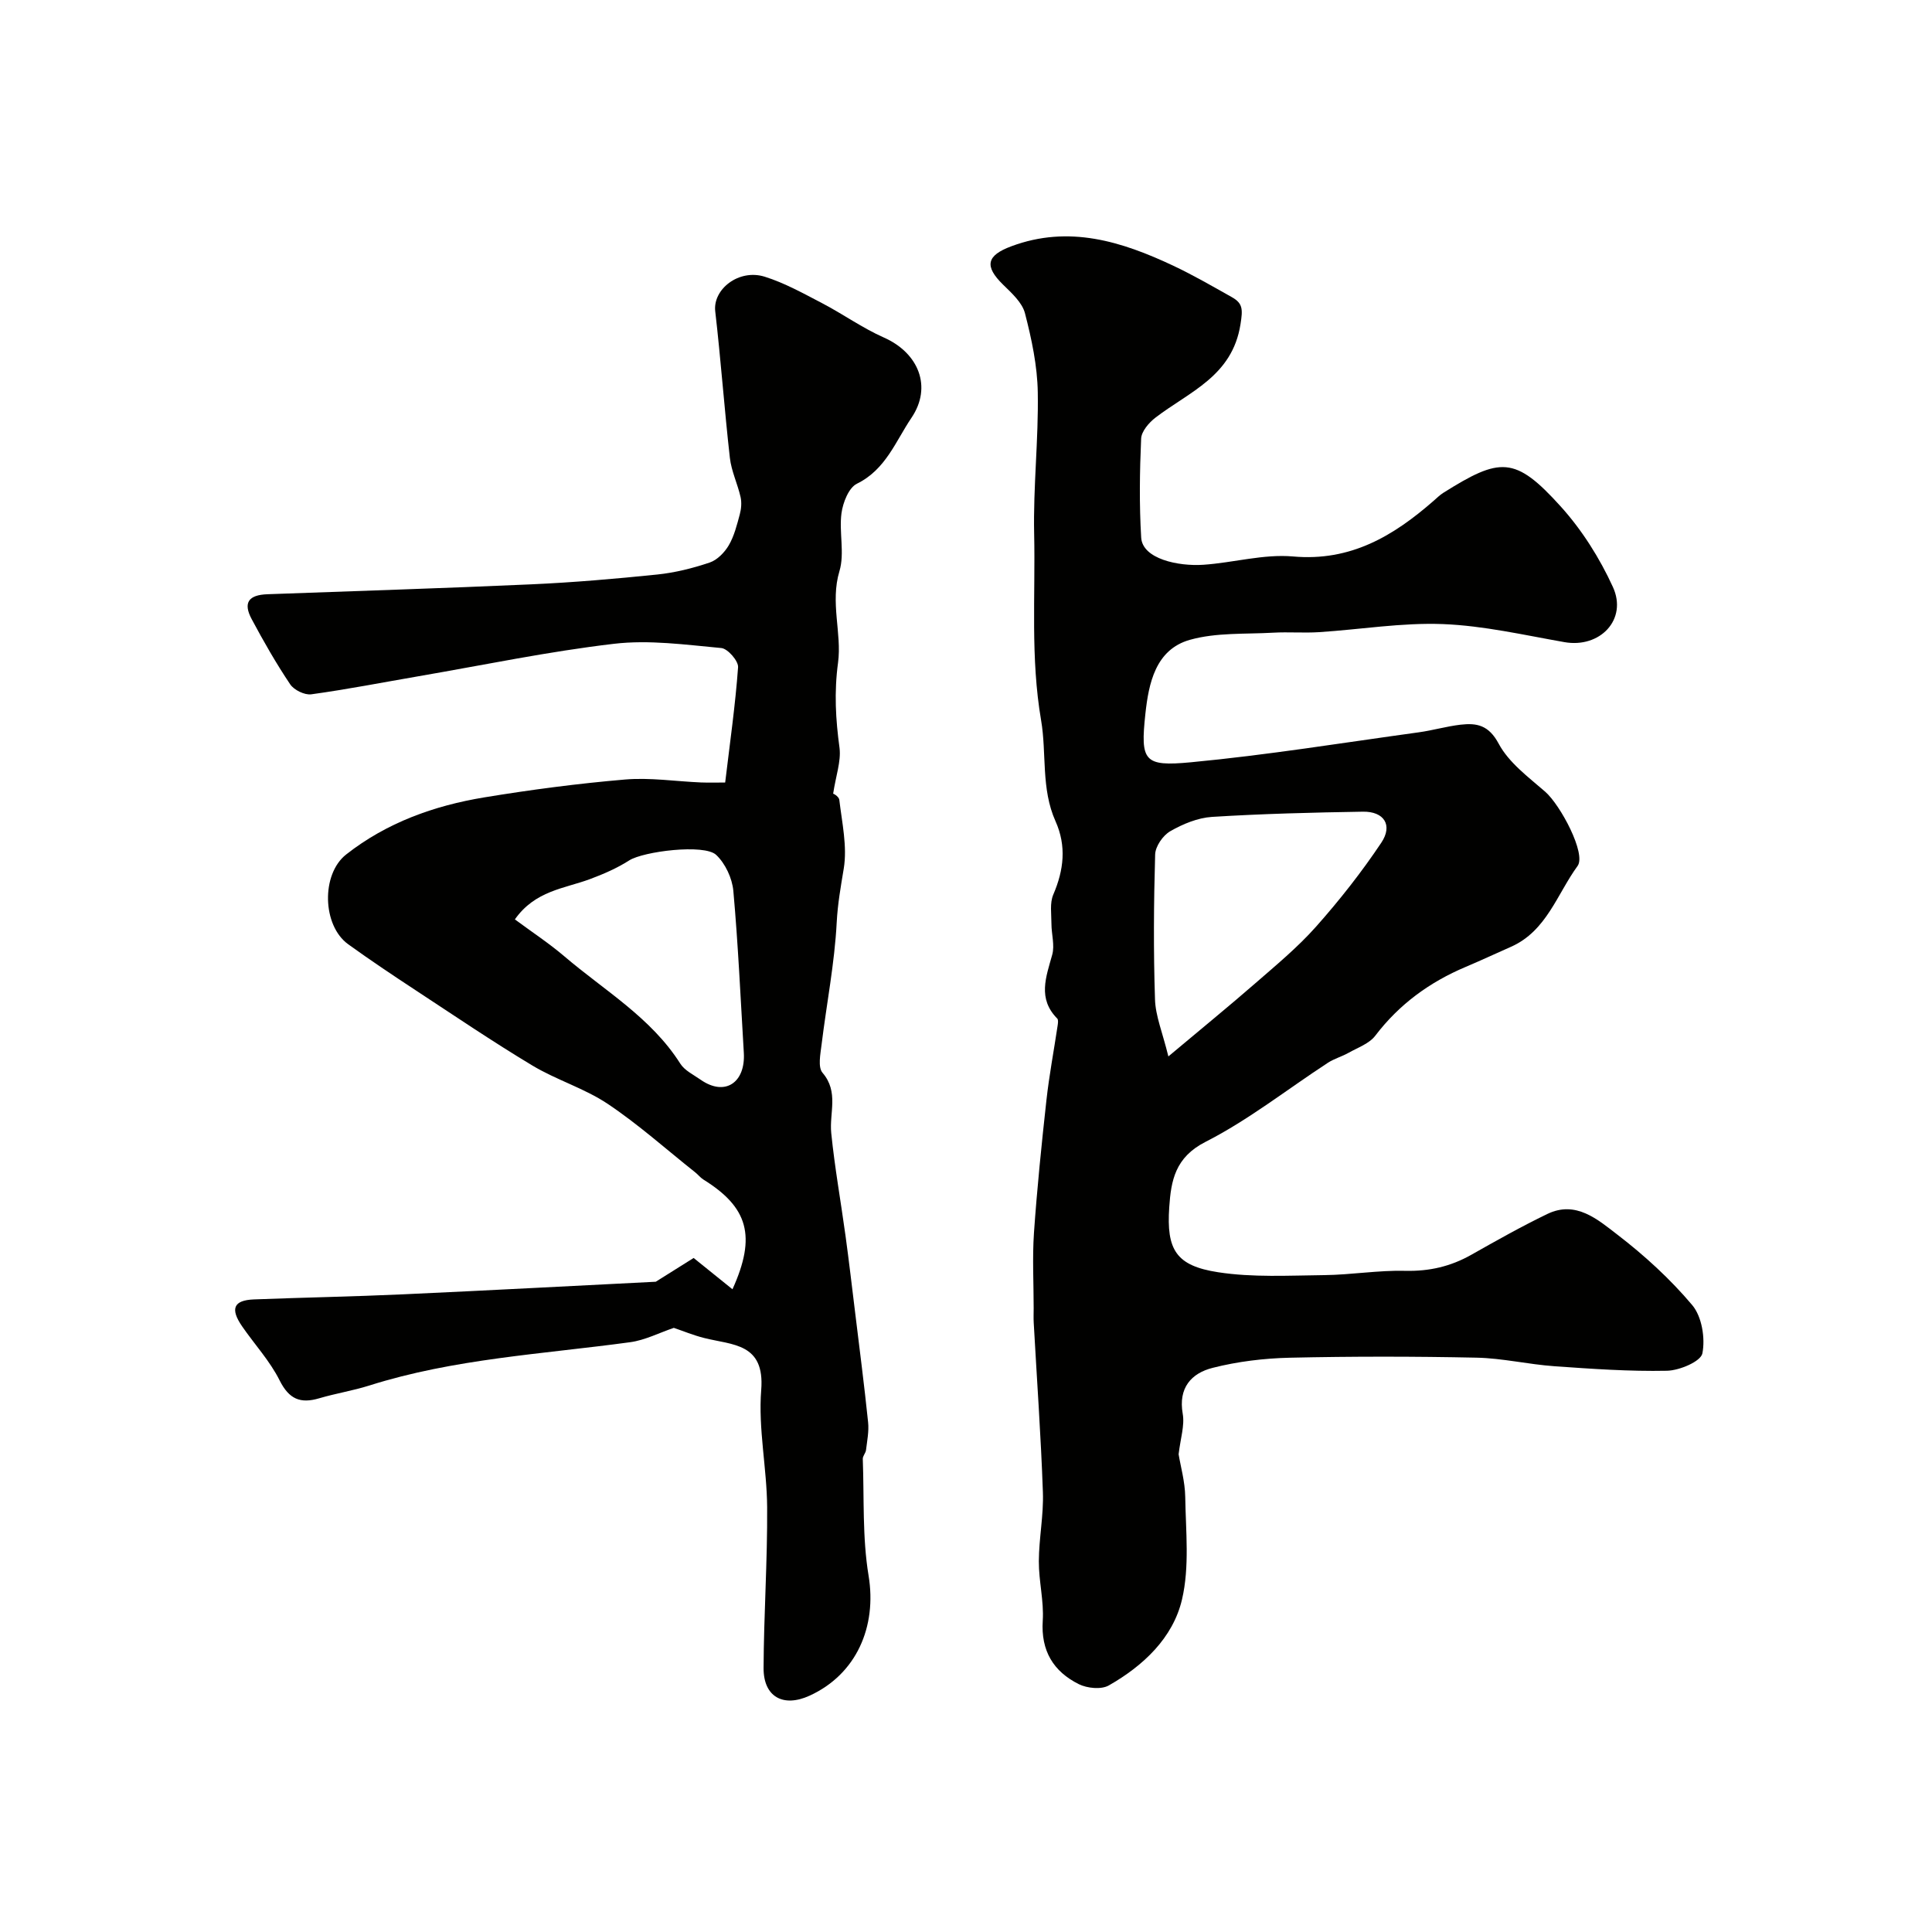
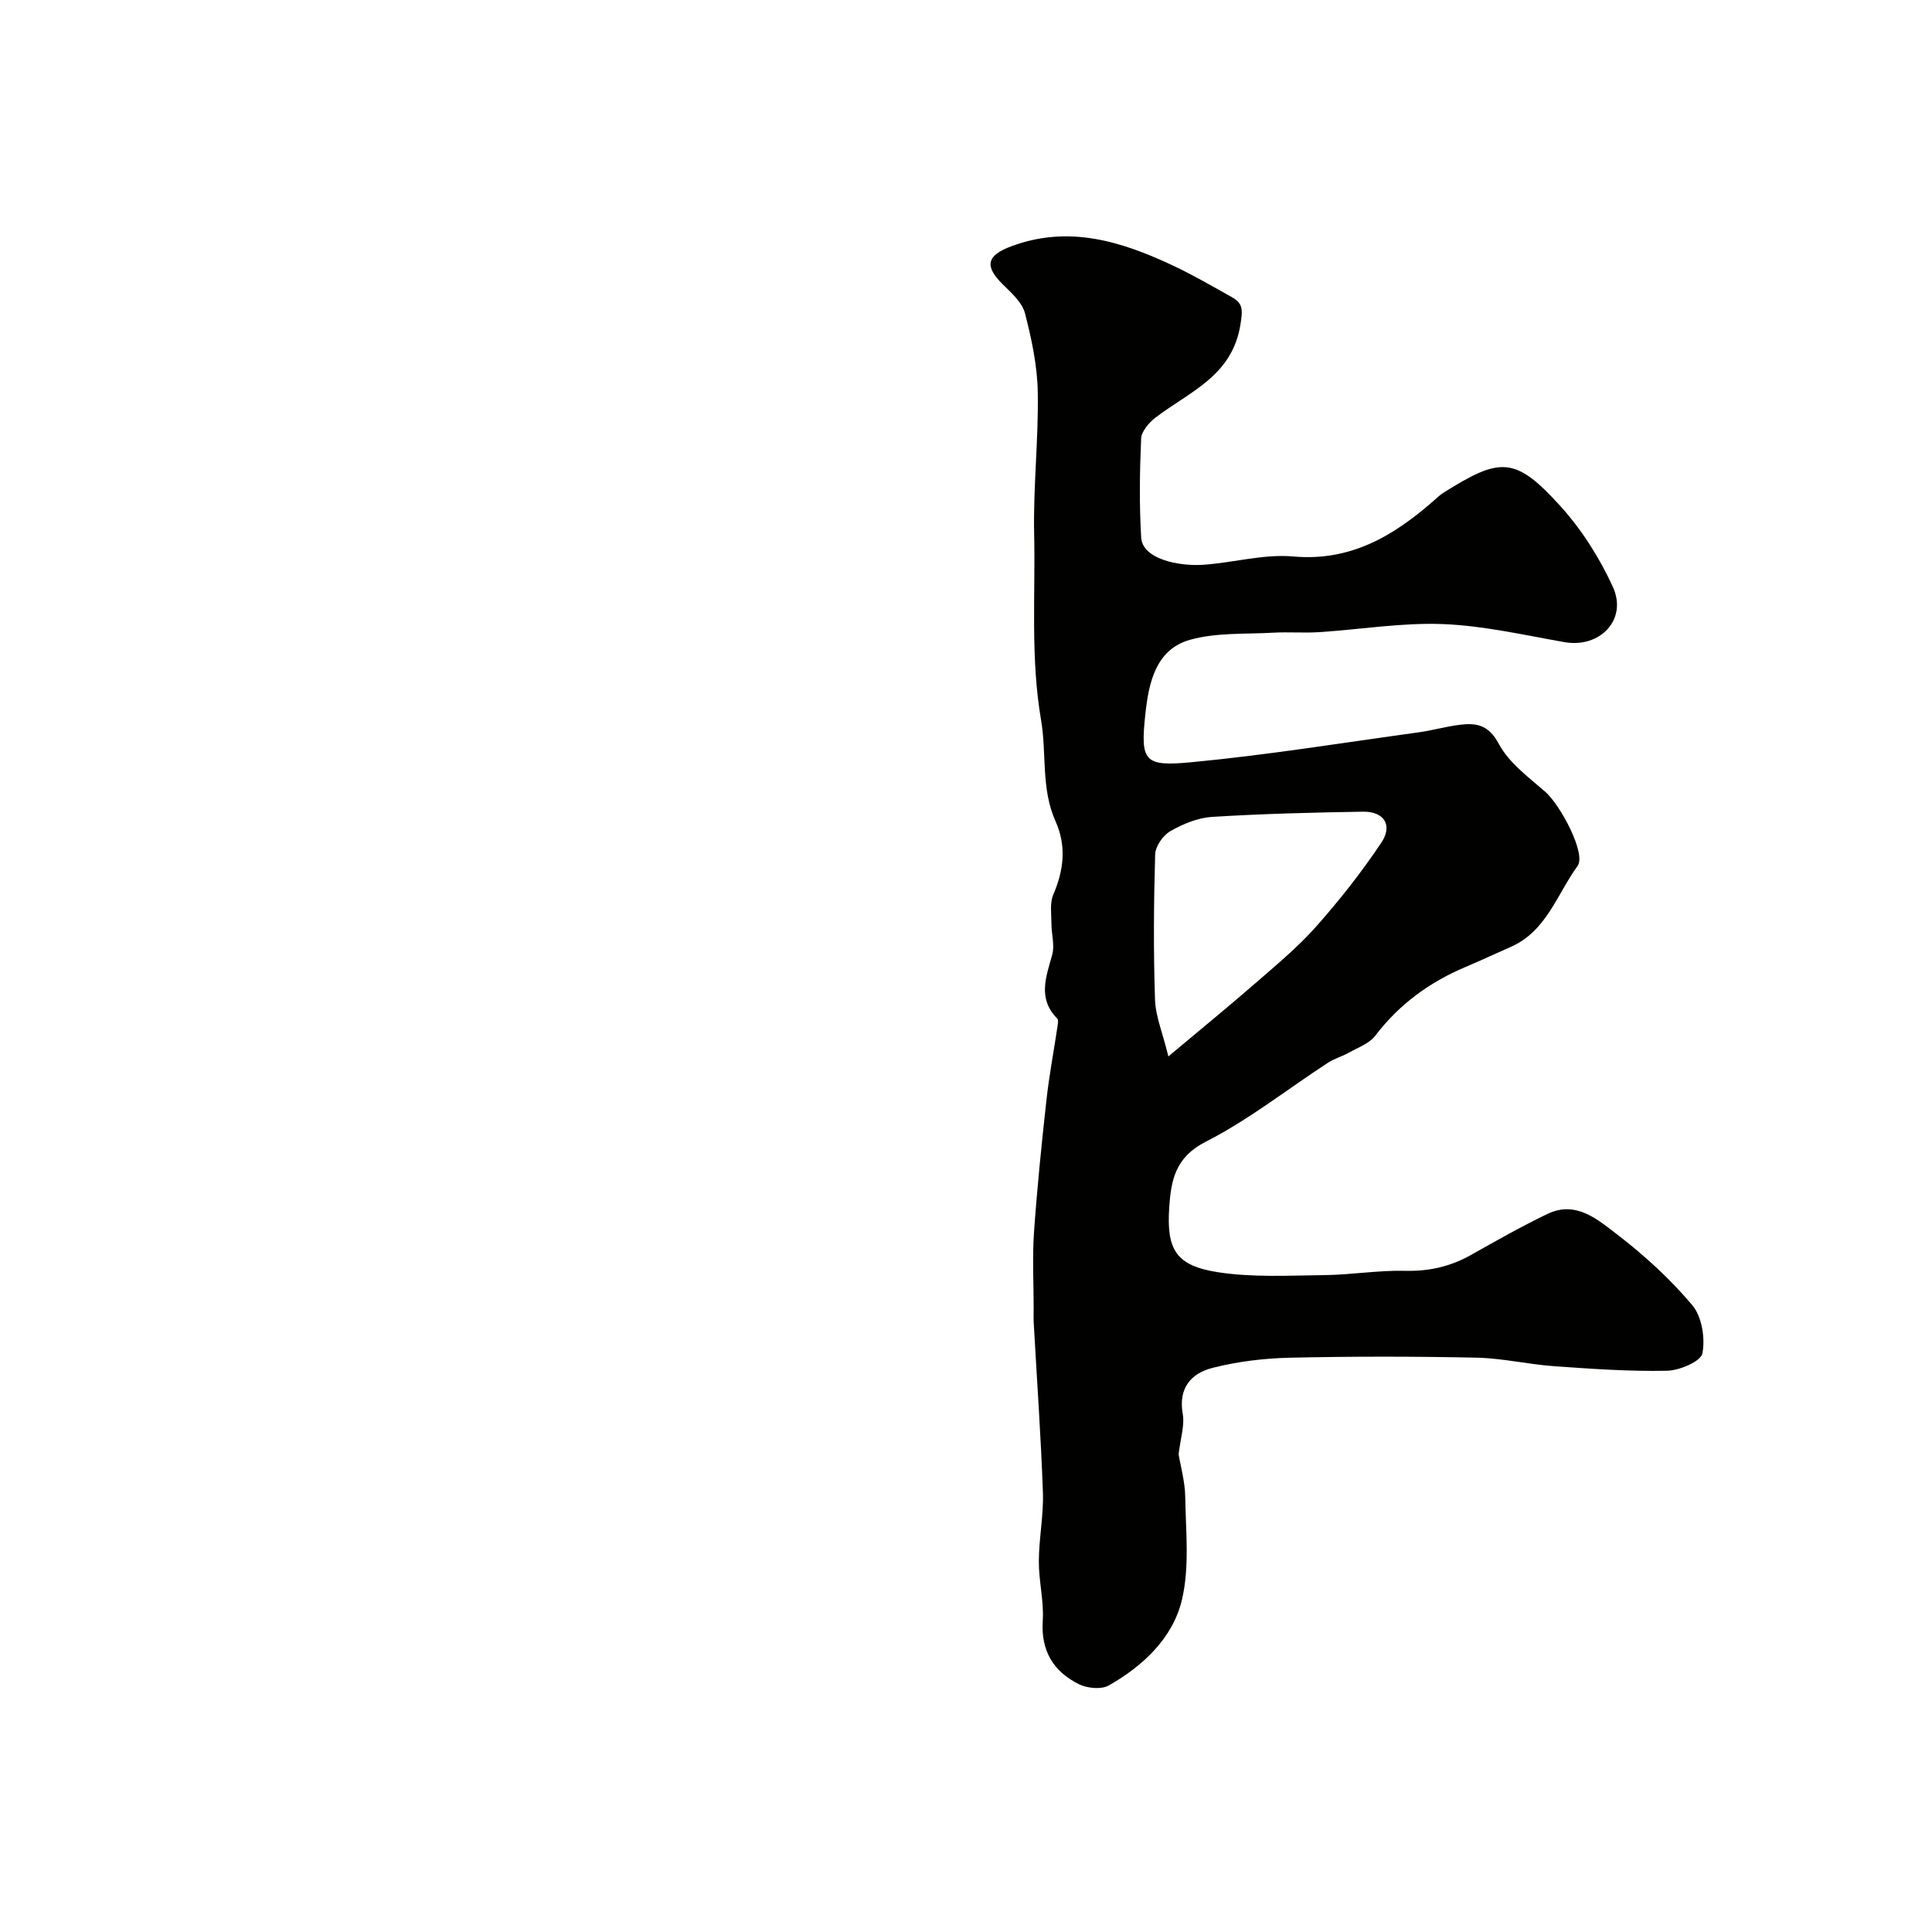
<svg xmlns="http://www.w3.org/2000/svg" enable-background="new 0 0 400 400" viewBox="0 0 400 400">
  <g fill="#010100">
    <path d="m244.02 301.09c.4 2.47 1.32 5.64 1.37 8.83.11 7.1.92 14.47-.67 21.24-1.87 7.96-8.02 13.73-15.15 17.79-1.56.89-4.47.6-6.21-.26-5.26-2.62-7.88-6.9-7.47-13.15.26-4.06-.83-8.19-.81-12.29.02-4.77 1.01-9.55.84-14.3-.41-11.71-1.25-23.4-1.9-35.1-.06-1-.01-2-.01-3 0-5.2-.29-10.42.06-15.59.64-9.17 1.57-18.32 2.58-27.46.57-5.17 1.55-10.3 2.32-15.46.07-.48.18-1.2-.08-1.46-4.1-4.15-2.32-8.59-1.04-13.21.55-1.97-.16-4.26-.16-6.41 0-2.03-.37-4.29.38-6.04 2.19-5.09 2.76-10.07.46-15.2-3.02-6.73-1.81-14.06-2.98-20.88-2.22-12.96-1.16-25.77-1.44-38.63-.21-9.75.92-19.53.75-29.29-.09-5.48-1.27-11.02-2.65-16.36-.57-2.22-2.75-4.18-4.53-5.92-3.92-3.84-3.45-6.04 1.73-7.96 11.9-4.43 22.82-1 33.52 4.04 4.13 1.95 8.1 4.25 12.09 6.49 2.32 1.3 2.3 2.53 1.81 5.63-1.7 10.78-10.6 13.95-17.61 19.33-1.35 1.04-2.9 2.84-2.96 4.35-.3 6.82-.4 13.67.01 20.48.26 4.41 7.66 5.98 12.86 5.63 6.21-.42 12.49-2.26 18.58-1.72 11.95 1.07 20.82-4.27 29.16-11.57.62-.54 1.22-1.14 1.91-1.58 11.81-7.42 14.87-7.7 24.36 2.81 4.39 4.86 8.06 10.68 10.79 16.65 3.09 6.75-2.68 12.72-10.02 11.43-8.36-1.47-16.74-3.41-25.16-3.74-8.51-.33-17.09 1.12-25.65 1.67-3.15.2-6.33-.07-9.49.11-5.78.33-11.8-.06-17.26 1.48-7.13 2.01-8.53 9.04-9.21 15.31-1.06 9.83-.3 10.96 9.43 10.04 15.78-1.49 31.45-4.04 47.16-6.2 2.9-.4 5.75-1.24 8.65-1.58 3.38-.39 5.85.08 7.91 3.94 2.09 3.91 6.12 6.89 9.61 9.92 3.19 2.78 8.55 12.88 6.72 15.39-4.25 5.82-6.42 13.47-13.78 16.73-3.13 1.38-6.22 2.83-9.37 4.16-7.47 3.15-13.77 7.73-18.74 14.26-1.24 1.63-3.6 2.45-5.52 3.53-1.38.78-2.97 1.21-4.29 2.07-8.43 5.5-16.43 11.84-25.35 16.38-6.28 3.2-7.12 8.03-7.49 13.51-.61 8.87 1.44 12.13 10.1 13.47 7.19 1.11 14.64.68 21.98.6 5.6-.06 11.21-1.03 16.79-.89 4.97.12 9.38-.9 13.65-3.31 5.2-2.94 10.41-5.88 15.78-8.47 5.91-2.84 10.43 1.18 14.47 4.28 5.62 4.31 10.96 9.2 15.51 14.6 2 2.38 2.72 6.85 2.1 9.99-.33 1.68-4.73 3.54-7.33 3.6-7.77.16-15.57-.39-23.34-.94-5.38-.38-10.72-1.66-16.09-1.77-12.87-.27-25.76-.28-38.63.01-5.36.12-10.82.78-16.01 2.1-4.39 1.11-7.14 4.12-6.19 9.51.43 2.43-.47 5.1-.85 8.38zm-2.12-82.37c6.91-5.8 12.47-10.33 17.88-15.04 4.36-3.8 8.86-7.51 12.68-11.81 4.87-5.48 9.44-11.29 13.52-17.39 2.44-3.65.57-6.5-3.8-6.43-10.42.17-20.85.43-31.25 1.08-2.96.19-6.04 1.47-8.65 2.97-1.51.87-3.08 3.14-3.12 4.83-.29 9.98-.36 19.97-.03 29.95.1 3.47 1.56 6.89 2.77 11.84z" />
-     <path d="m172.49 164.36c-.23-.21 1.18.44 1.28 1.25.56 4.73 1.67 9.64.92 14.22-.62 3.74-1.26 7.31-1.46 11.17-.44 8.45-2.1 16.84-3.13 25.26-.24 1.96-.8 4.69.2 5.85 3.41 3.98 1.37 8.32 1.8 12.49.72 7.15 2 14.24 2.97 21.36.71 5.18 1.31 10.38 1.95 15.57.93 7.64 1.92 15.27 2.71 22.92.2 1.89-.2 3.85-.43 5.76-.07.63-.69 1.24-.67 1.84.3 8.07-.11 16.26 1.2 24.17 1.75 10.55-2.51 20.43-12.23 24.86-5.44 2.48-9.53.24-9.51-5.72.05-11.09.81-22.18.74-33.27-.05-8.11-1.87-16.29-1.23-24.31.78-9.73-5.95-9.28-11.8-10.76-2.27-.57-4.45-1.48-6.29-2.1-3 1.01-5.95 2.55-9.05 2.97-18.09 2.47-36.43 3.4-54.01 8.97-3.39 1.07-6.94 1.63-10.36 2.64-3.91 1.16-6.25.18-8.2-3.71-2.01-4.02-5.18-7.44-7.76-11.18-2.52-3.66-1.77-5.41 2.44-5.58 10.26-.4 20.53-.58 30.79-1.05 18.01-.82 36.01-1.79 52.41-2.61 3.68-2.31 6.24-3.91 7.84-4.92 2.76 2.22 5.28 4.26 8.04 6.48 5-11.03 3.21-16.98-6.01-22.71-.64-.4-1.12-1.04-1.72-1.51-6.01-4.77-11.76-9.93-18.12-14.18-4.81-3.21-10.59-4.93-15.57-7.92-8.24-4.95-16.2-10.35-24.24-15.63-4.69-3.08-9.35-6.2-13.9-9.48-5.37-3.87-5.63-14.5-.42-18.59 8.4-6.6 18.21-10.11 28.59-11.82 9.66-1.59 19.4-2.87 29.15-3.7 5.19-.44 10.48.39 15.73.61 1.79.07 3.58.01 5 .01.99-8.29 2.11-16.06 2.67-23.87.09-1.29-2.14-3.85-3.47-3.97-7.38-.68-14.93-1.74-22.21-.88-13.59 1.59-27.04 4.41-40.54 6.73-7.38 1.27-14.73 2.71-22.14 3.73-1.38.19-3.58-.89-4.37-2.07-2.91-4.33-5.51-8.89-7.97-13.49-1.82-3.4-.67-5.02 3.26-5.16 18.21-.67 36.43-1.23 54.64-2.05 8.7-.39 17.39-1.14 26.05-2.03 3.68-.38 7.37-1.3 10.89-2.49 1.56-.53 3.07-2.09 3.94-3.57 1.12-1.92 1.68-4.2 2.27-6.38.31-1.14.42-2.45.17-3.59-.62-2.74-1.91-5.38-2.22-8.14-1.14-10.1-1.86-20.24-3.03-30.34-.52-4.54 4.88-8.83 10.25-7.15 4.12 1.29 8 3.46 11.86 5.47 4.33 2.26 8.37 5.16 12.82 7.13 7.17 3.18 10.04 10.19 5.7 16.61-3.28 4.85-5.33 10.73-11.3 13.65-1.69.83-2.89 3.9-3.19 6.1-.53 3.96.69 8.29-.42 11.99-1.96 6.52.52 12.9-.29 18.94-.83 6.15-.5 11.77.31 17.71.33 2.77-.78 5.77-1.33 9.47zm-65.89 25.99c3.55 2.63 7.08 4.95 10.27 7.67 8.28 7.07 17.93 12.66 23.98 22.2.9 1.42 2.73 2.29 4.2 3.32 5.08 3.55 9.32.57 8.95-5.57-.67-11.18-1.17-22.38-2.17-33.53-.24-2.61-1.66-5.66-3.55-7.44-2.46-2.33-15.09-.73-18.01 1.14-2.52 1.61-5.33 2.83-8.15 3.88-5.29 1.96-11.32 2.37-15.52 8.33z" />
  </g>
</svg>